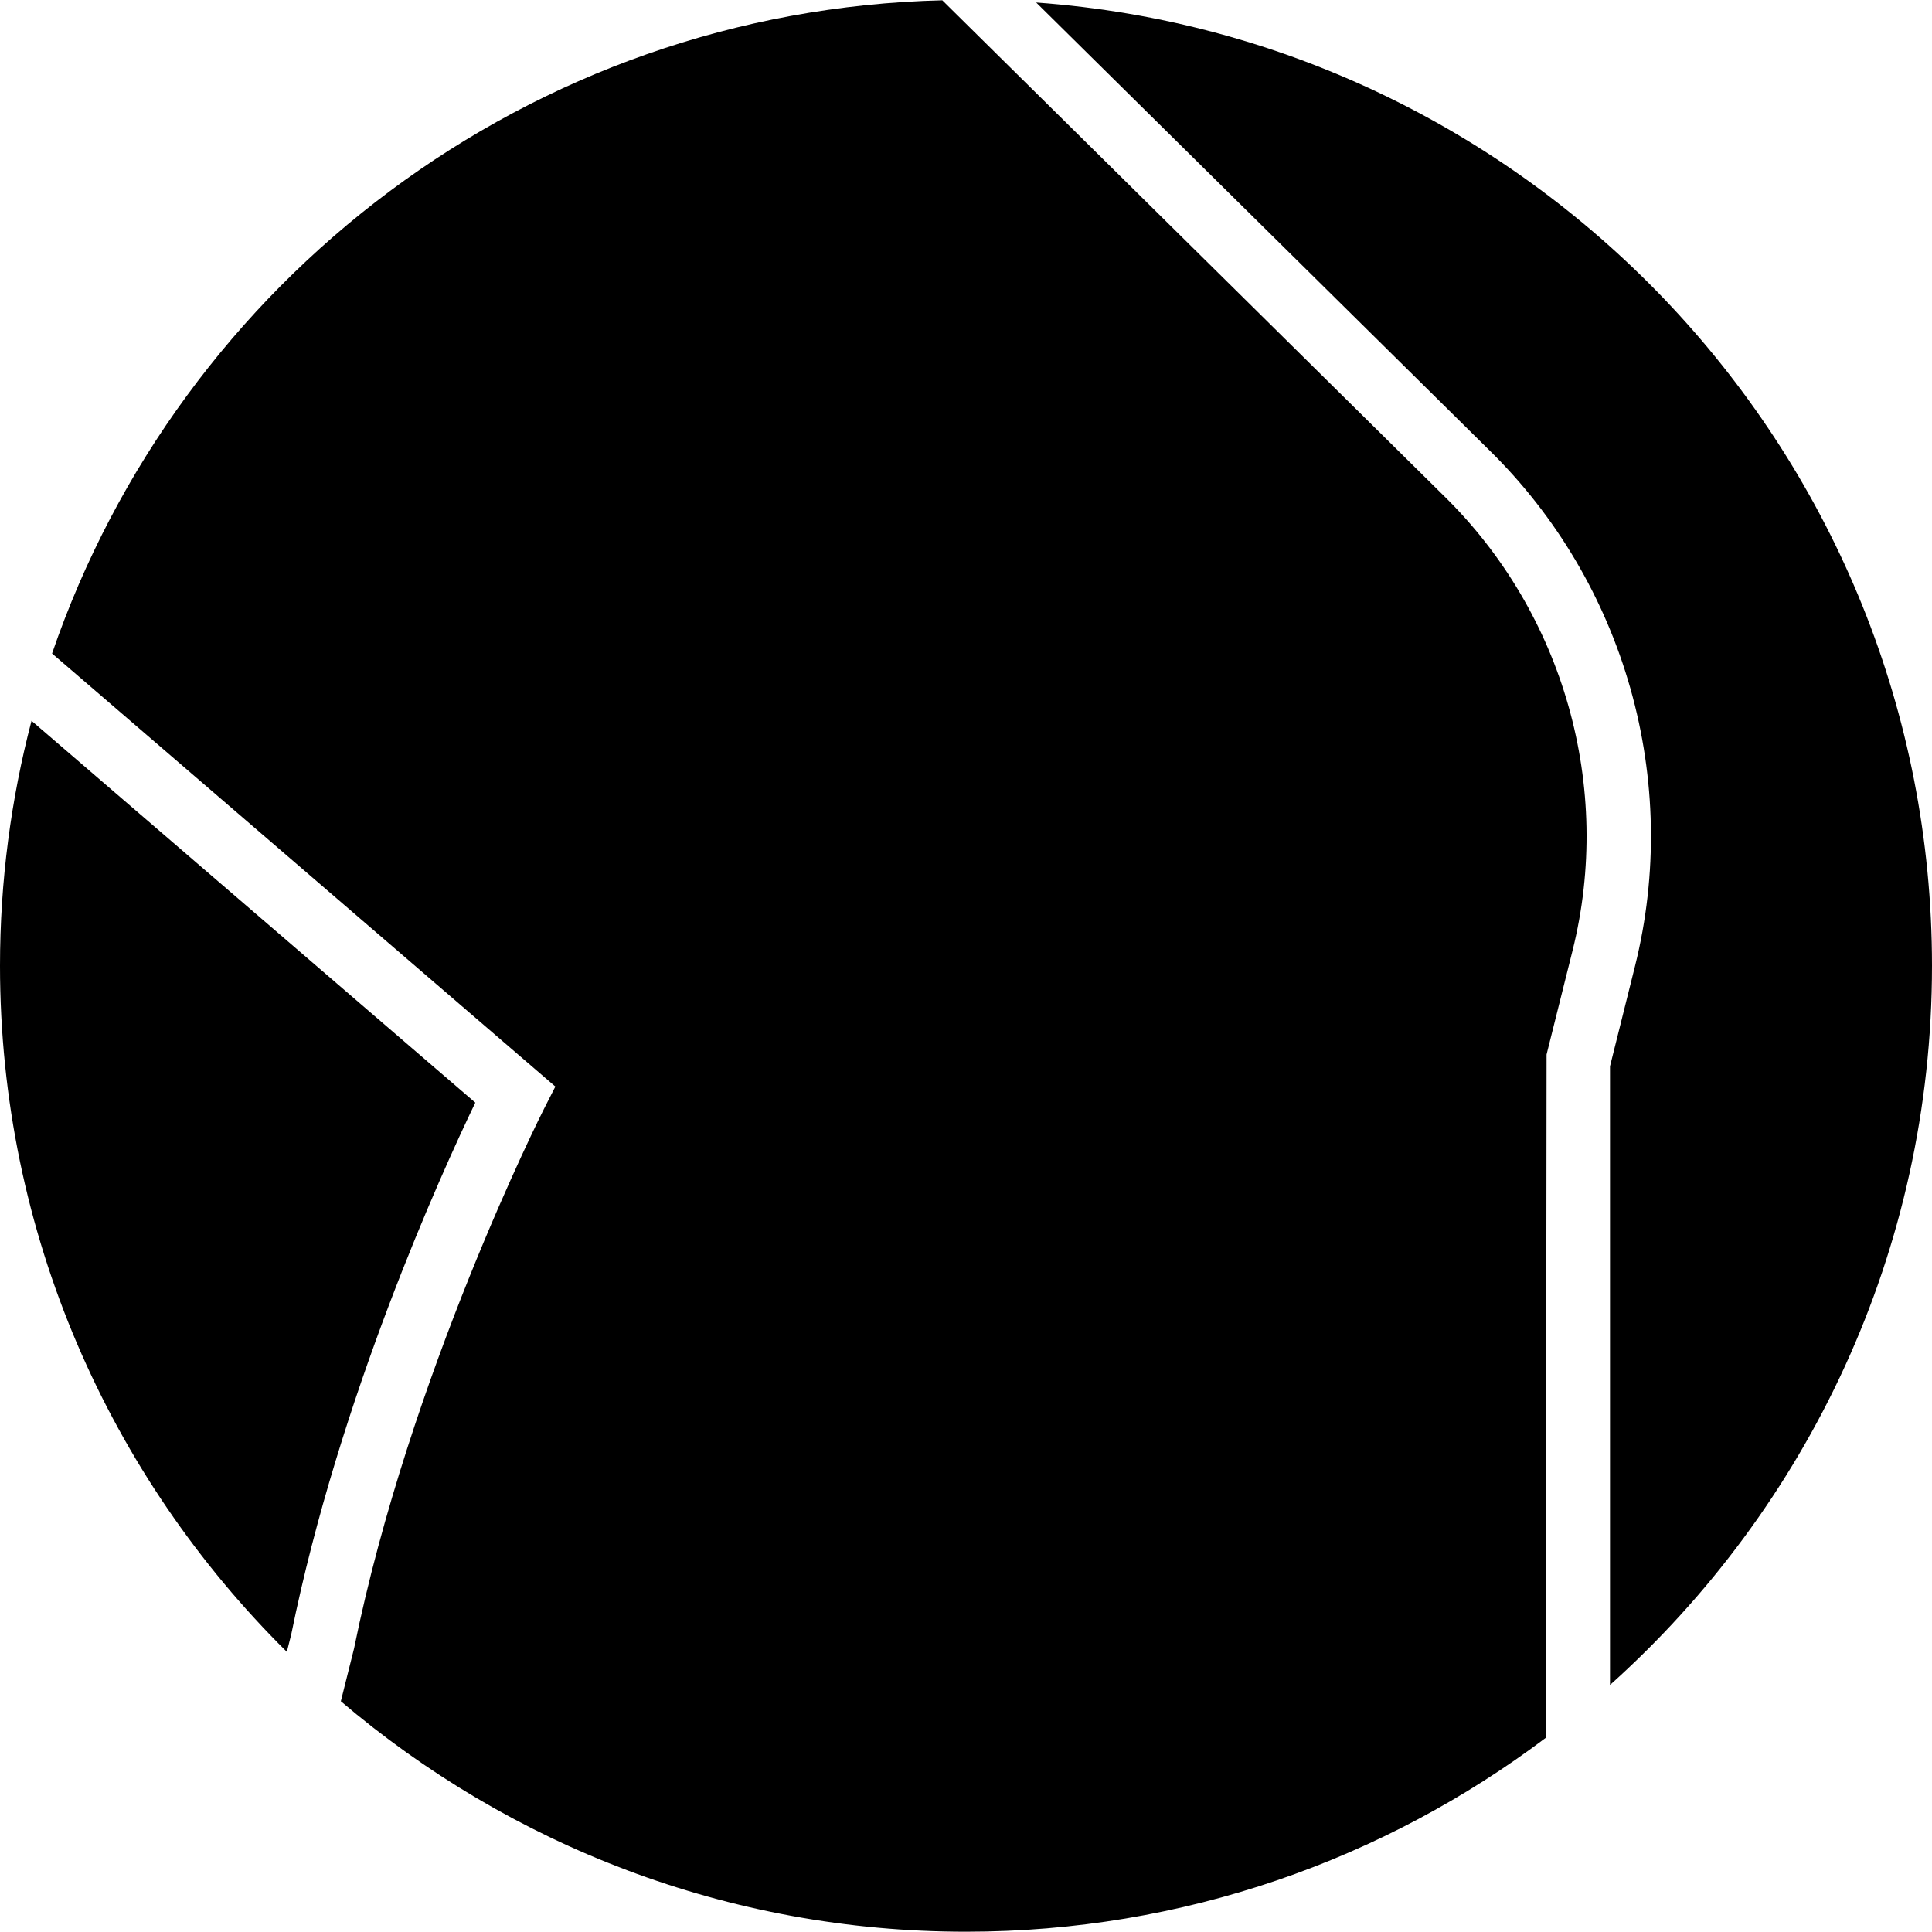
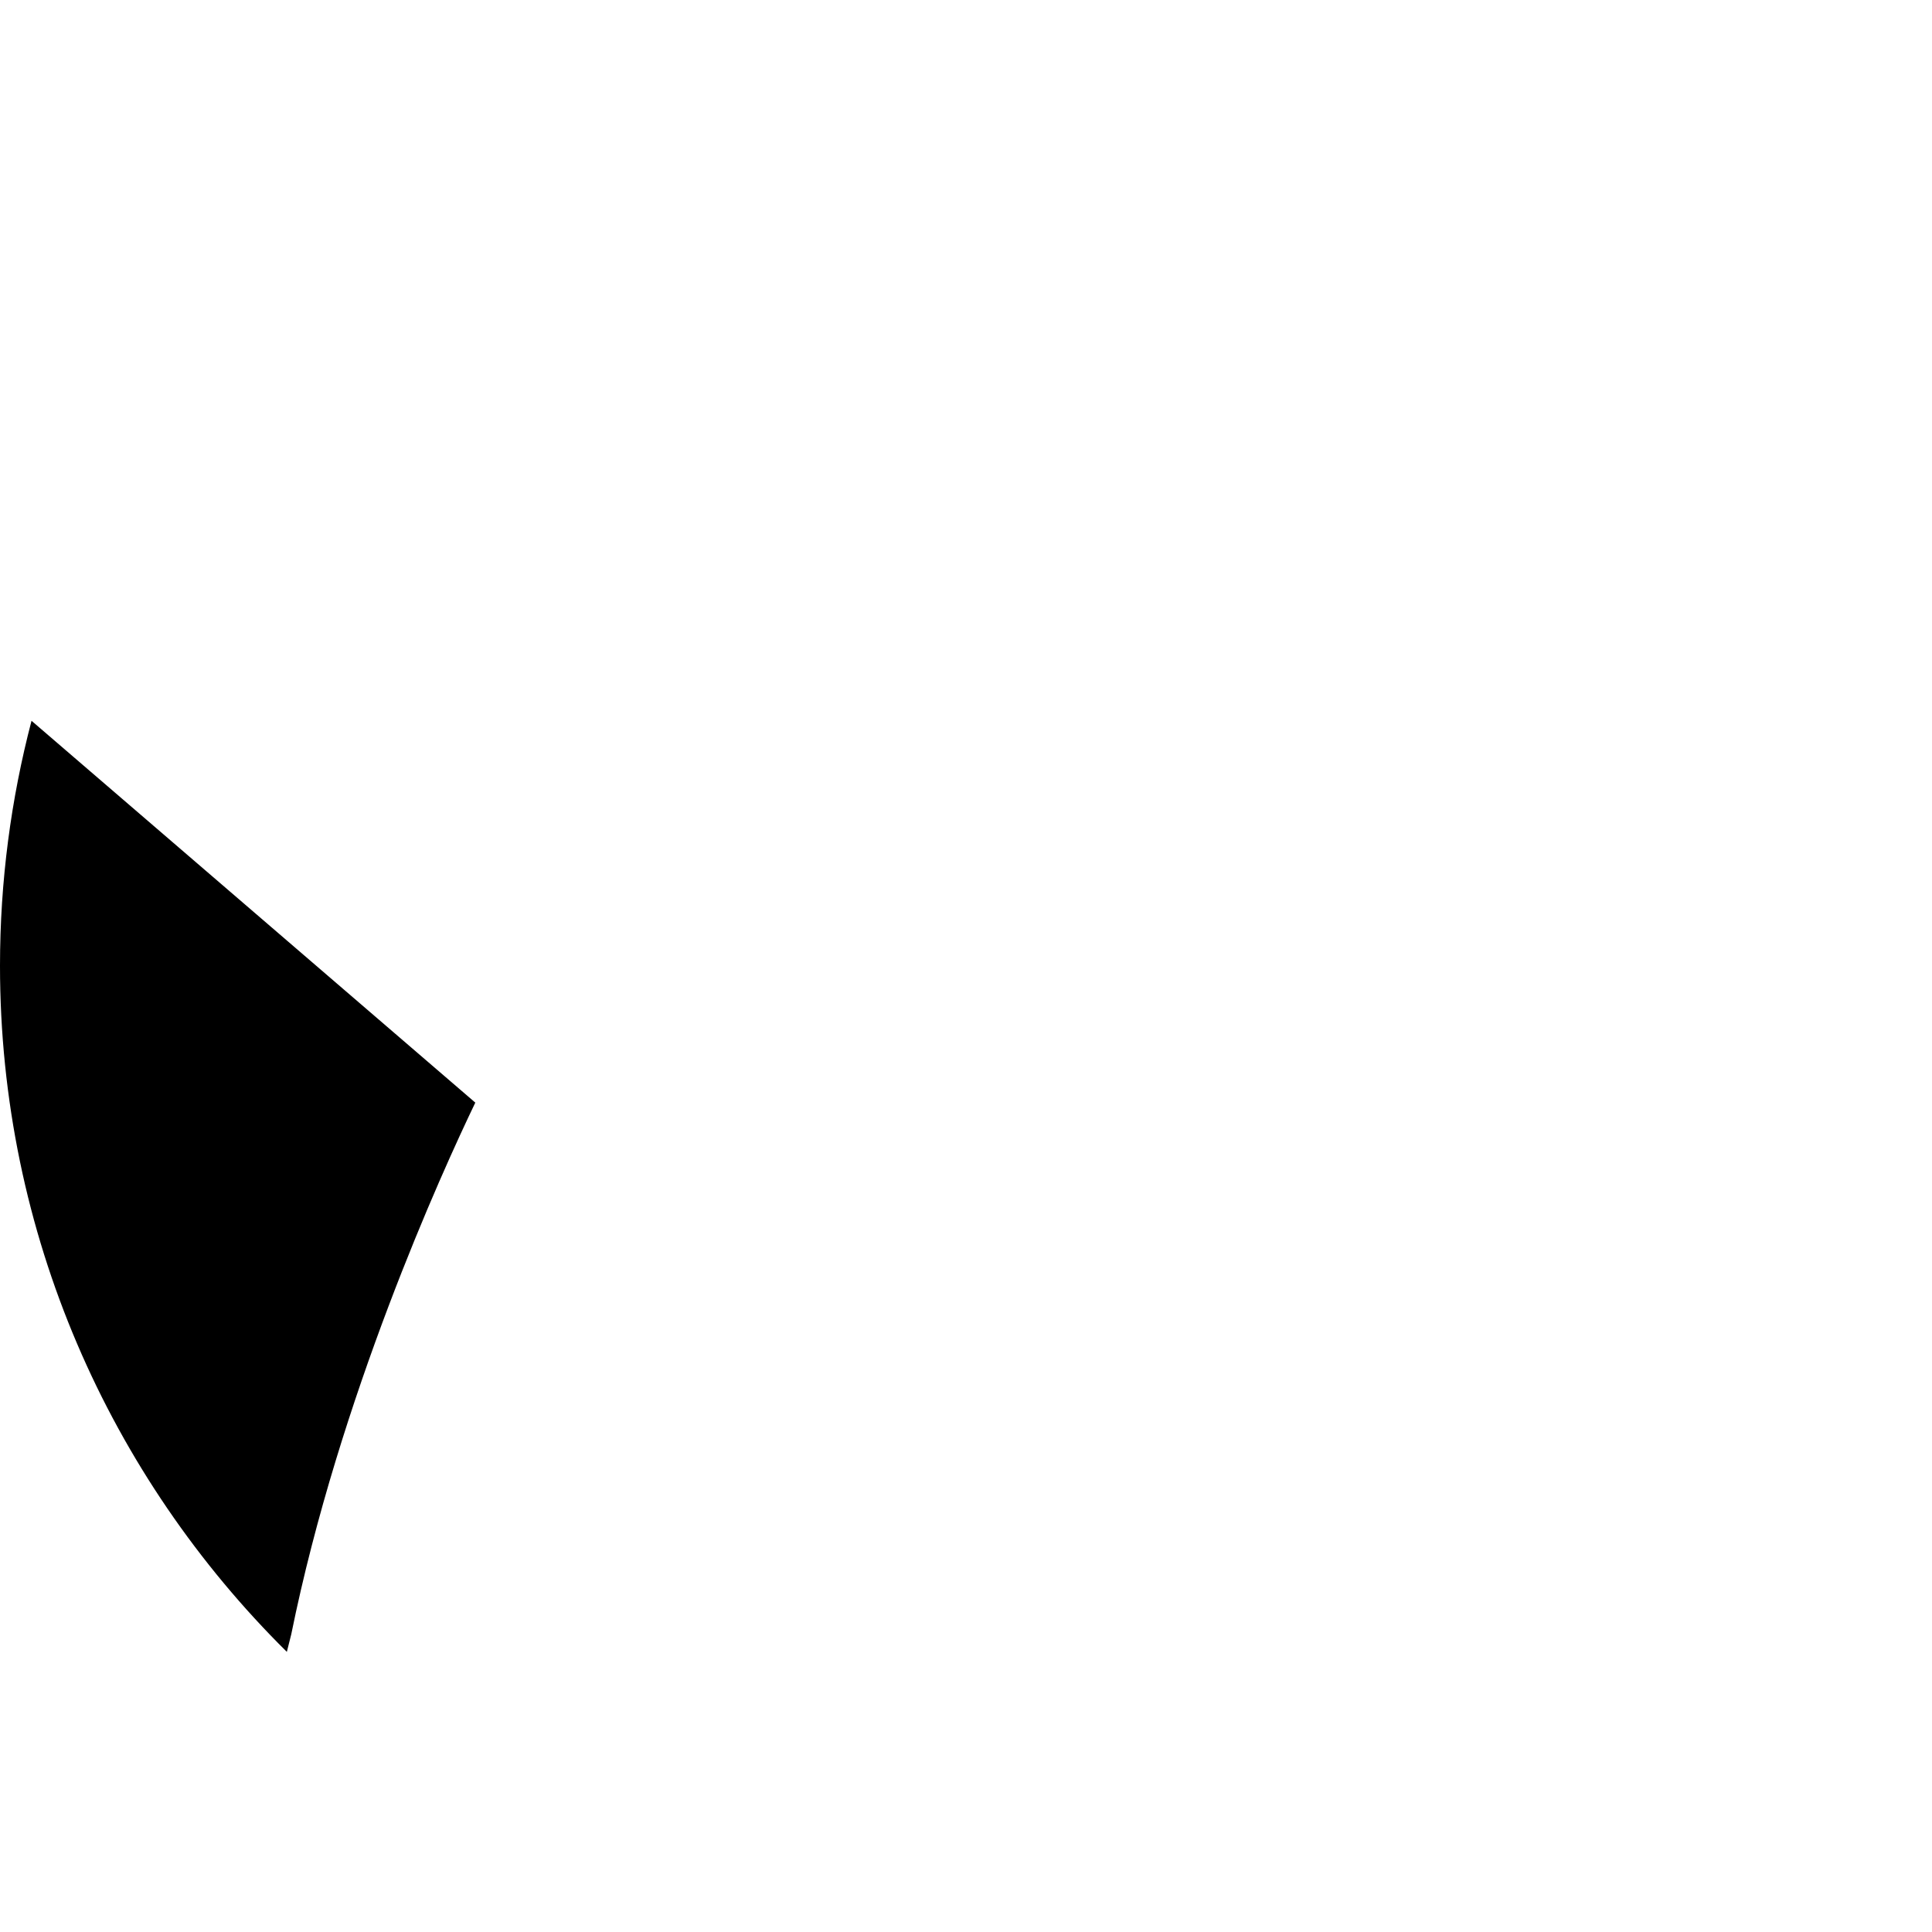
<svg xmlns="http://www.w3.org/2000/svg" version="1.1" id="Capa_1" x="0px" y="0px" viewBox="0 0 60 60" style="enable-background:new 0 0 60 60;" xml:space="preserve">
  <g>
    <path d="M8.908,51.3l0.138-0.549c1.493-7.354,4.657-14.306,5.715-16.508L0.979,22.385C0.342,24.815,0,27.363,0,29.991   C0,38.317,3.412,45.86,8.908,51.3z" />
-     <path d="M48.03,32.748l0.806-3.222c1.267-5.072-0.27-10.49-4.009-14.141L29.264,0.009C16.435,0.321,5.582,8.72,1.617,20.295   l15.63,13.449l-0.356,0.699c-0.042,0.082-4.171,8.262-5.895,16.75l-0.411,1.641C15.822,57.292,22.6,59.991,30,59.991   c6.752,0,12.989-2.244,18.008-6.023L48.03,32.748z" />
-     <path d="M32.179,0.078l14.049,13.881c4.243,4.141,5.987,10.293,4.547,16.052L50,33.114v19.214c6.133-5.497,10-13.472,10-22.337   C60,14.182,47.707,1.2,32.179,0.078z" />
  </g>
  <g>
</g>
  <g>
</g>
  <g>
</g>
  <g>
</g>
  <g>
</g>
  <g>
</g>
  <g>
</g>
  <g>
</g>
  <g>
</g>
  <g>
</g>
  <g>
</g>
  <g>
</g>
  <g>
</g>
  <g>
</g>
  <g>
</g>
</svg>